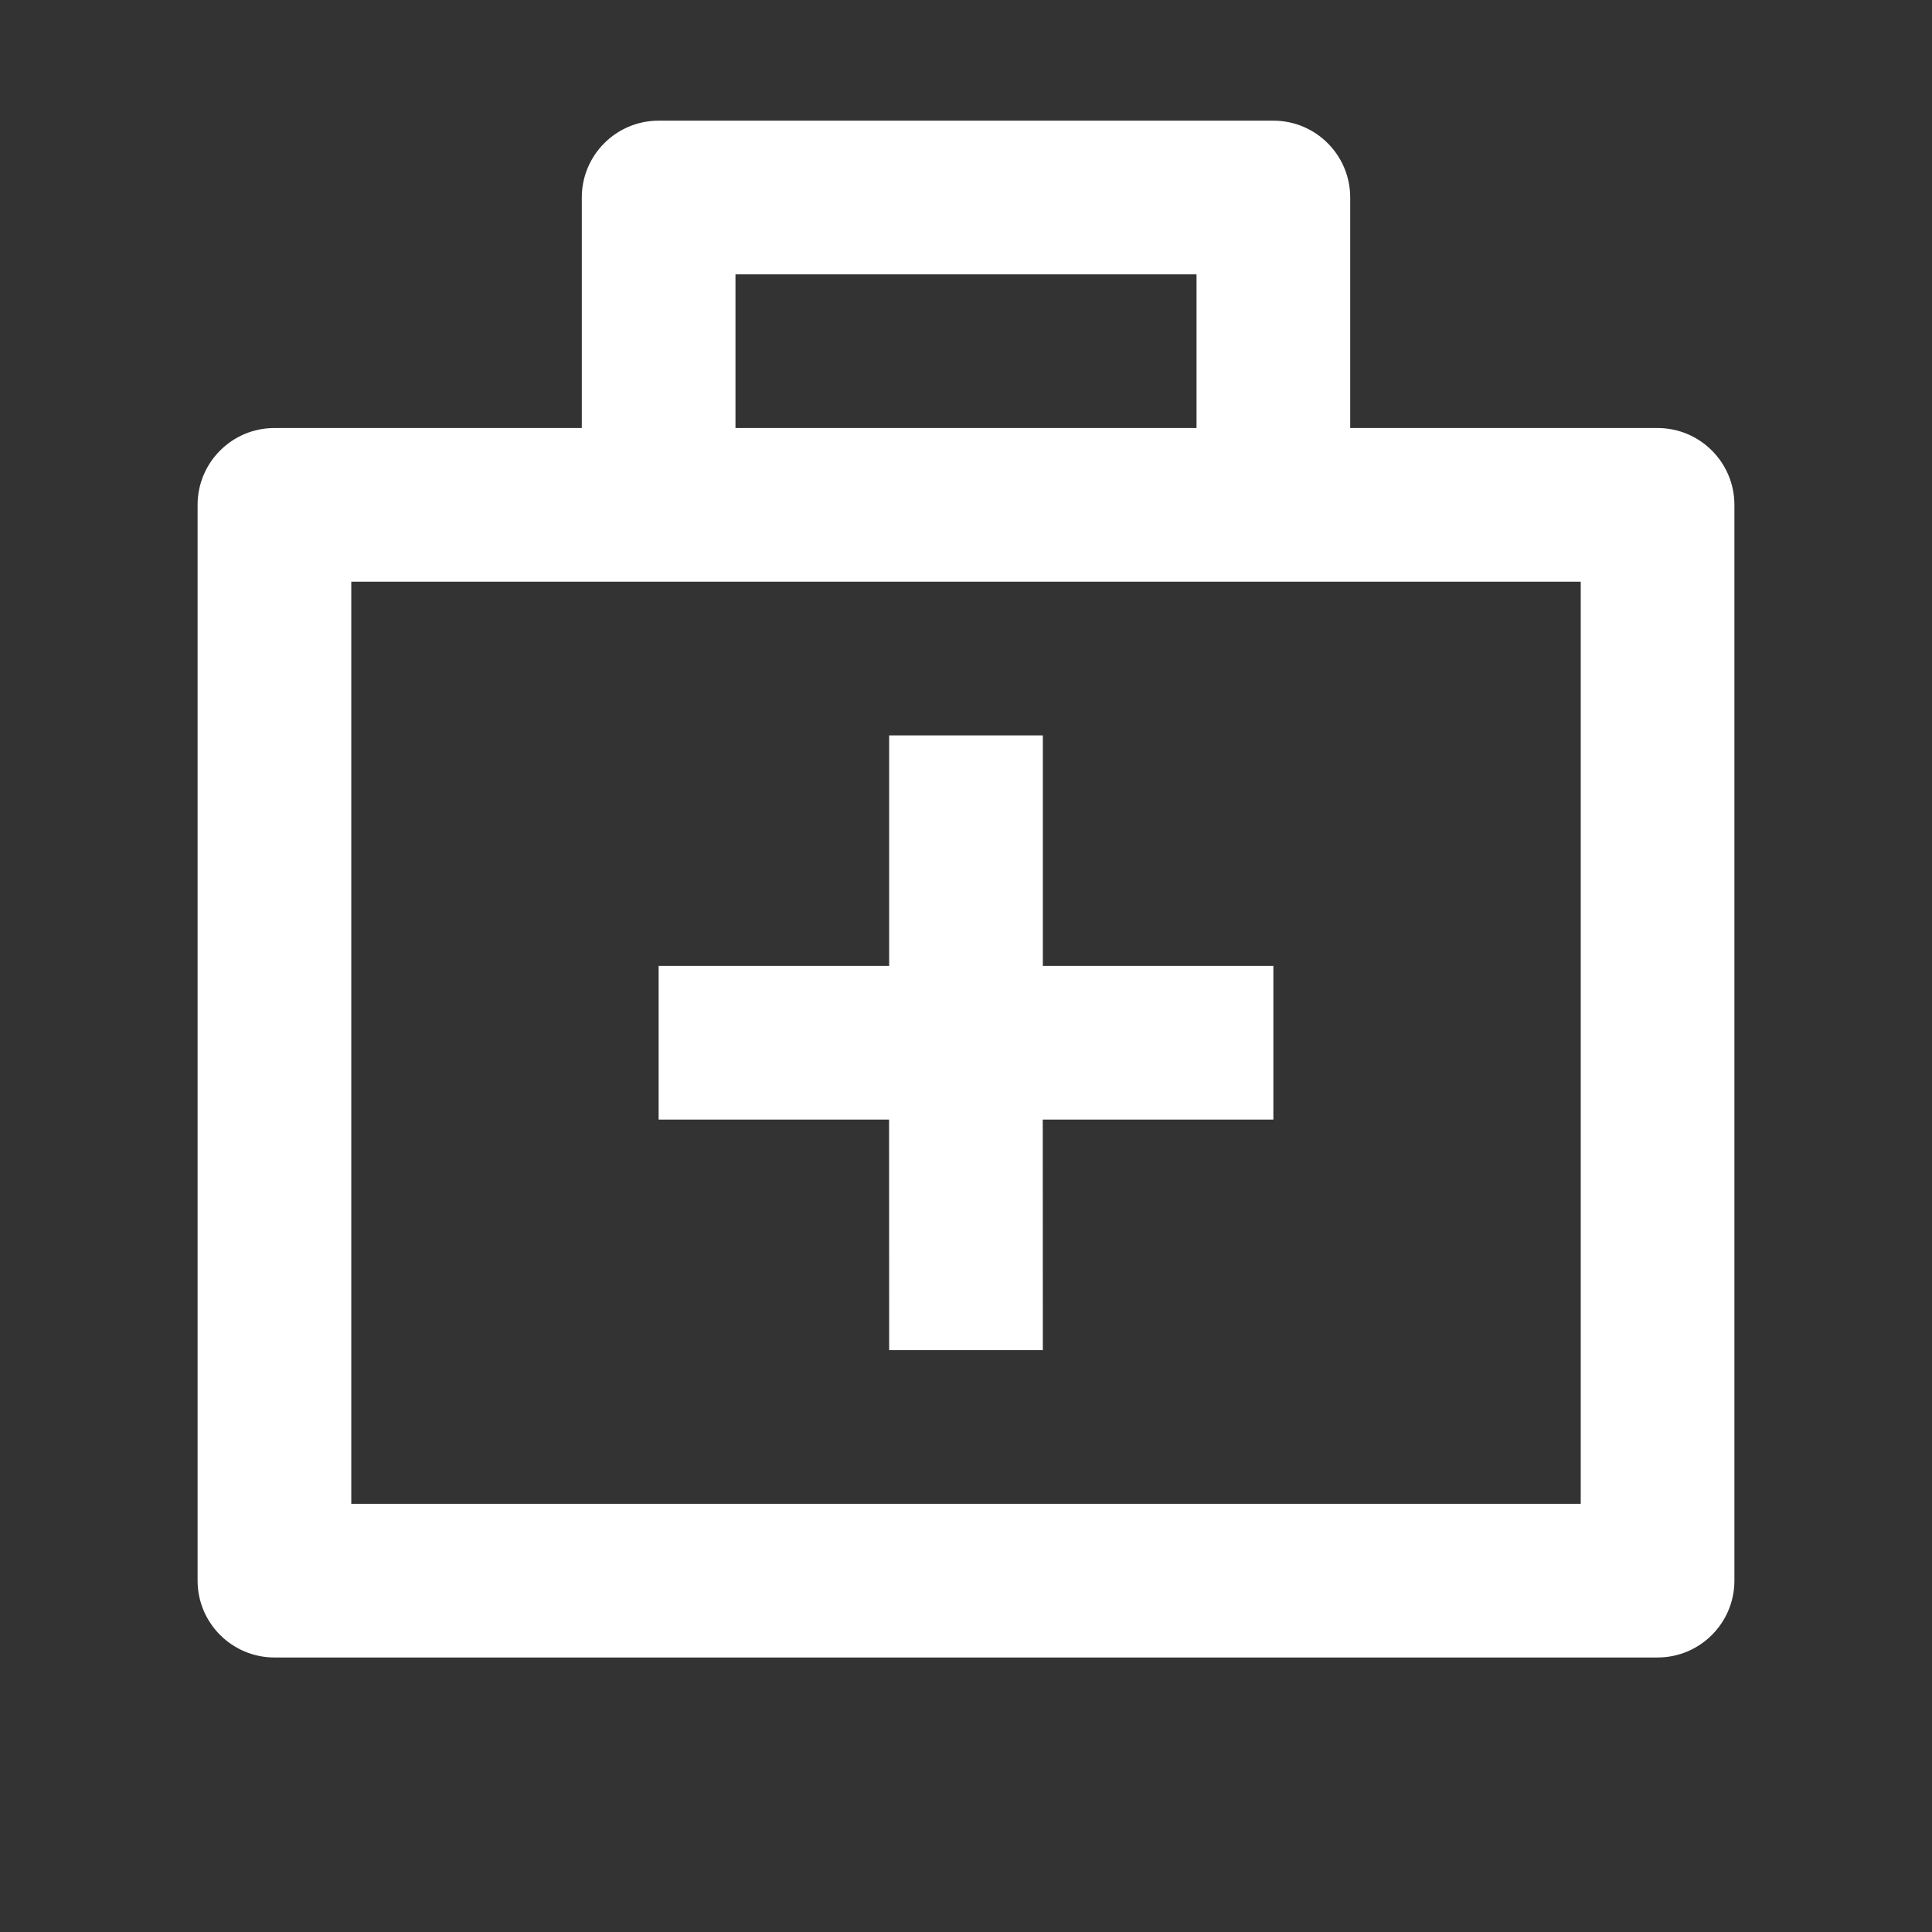
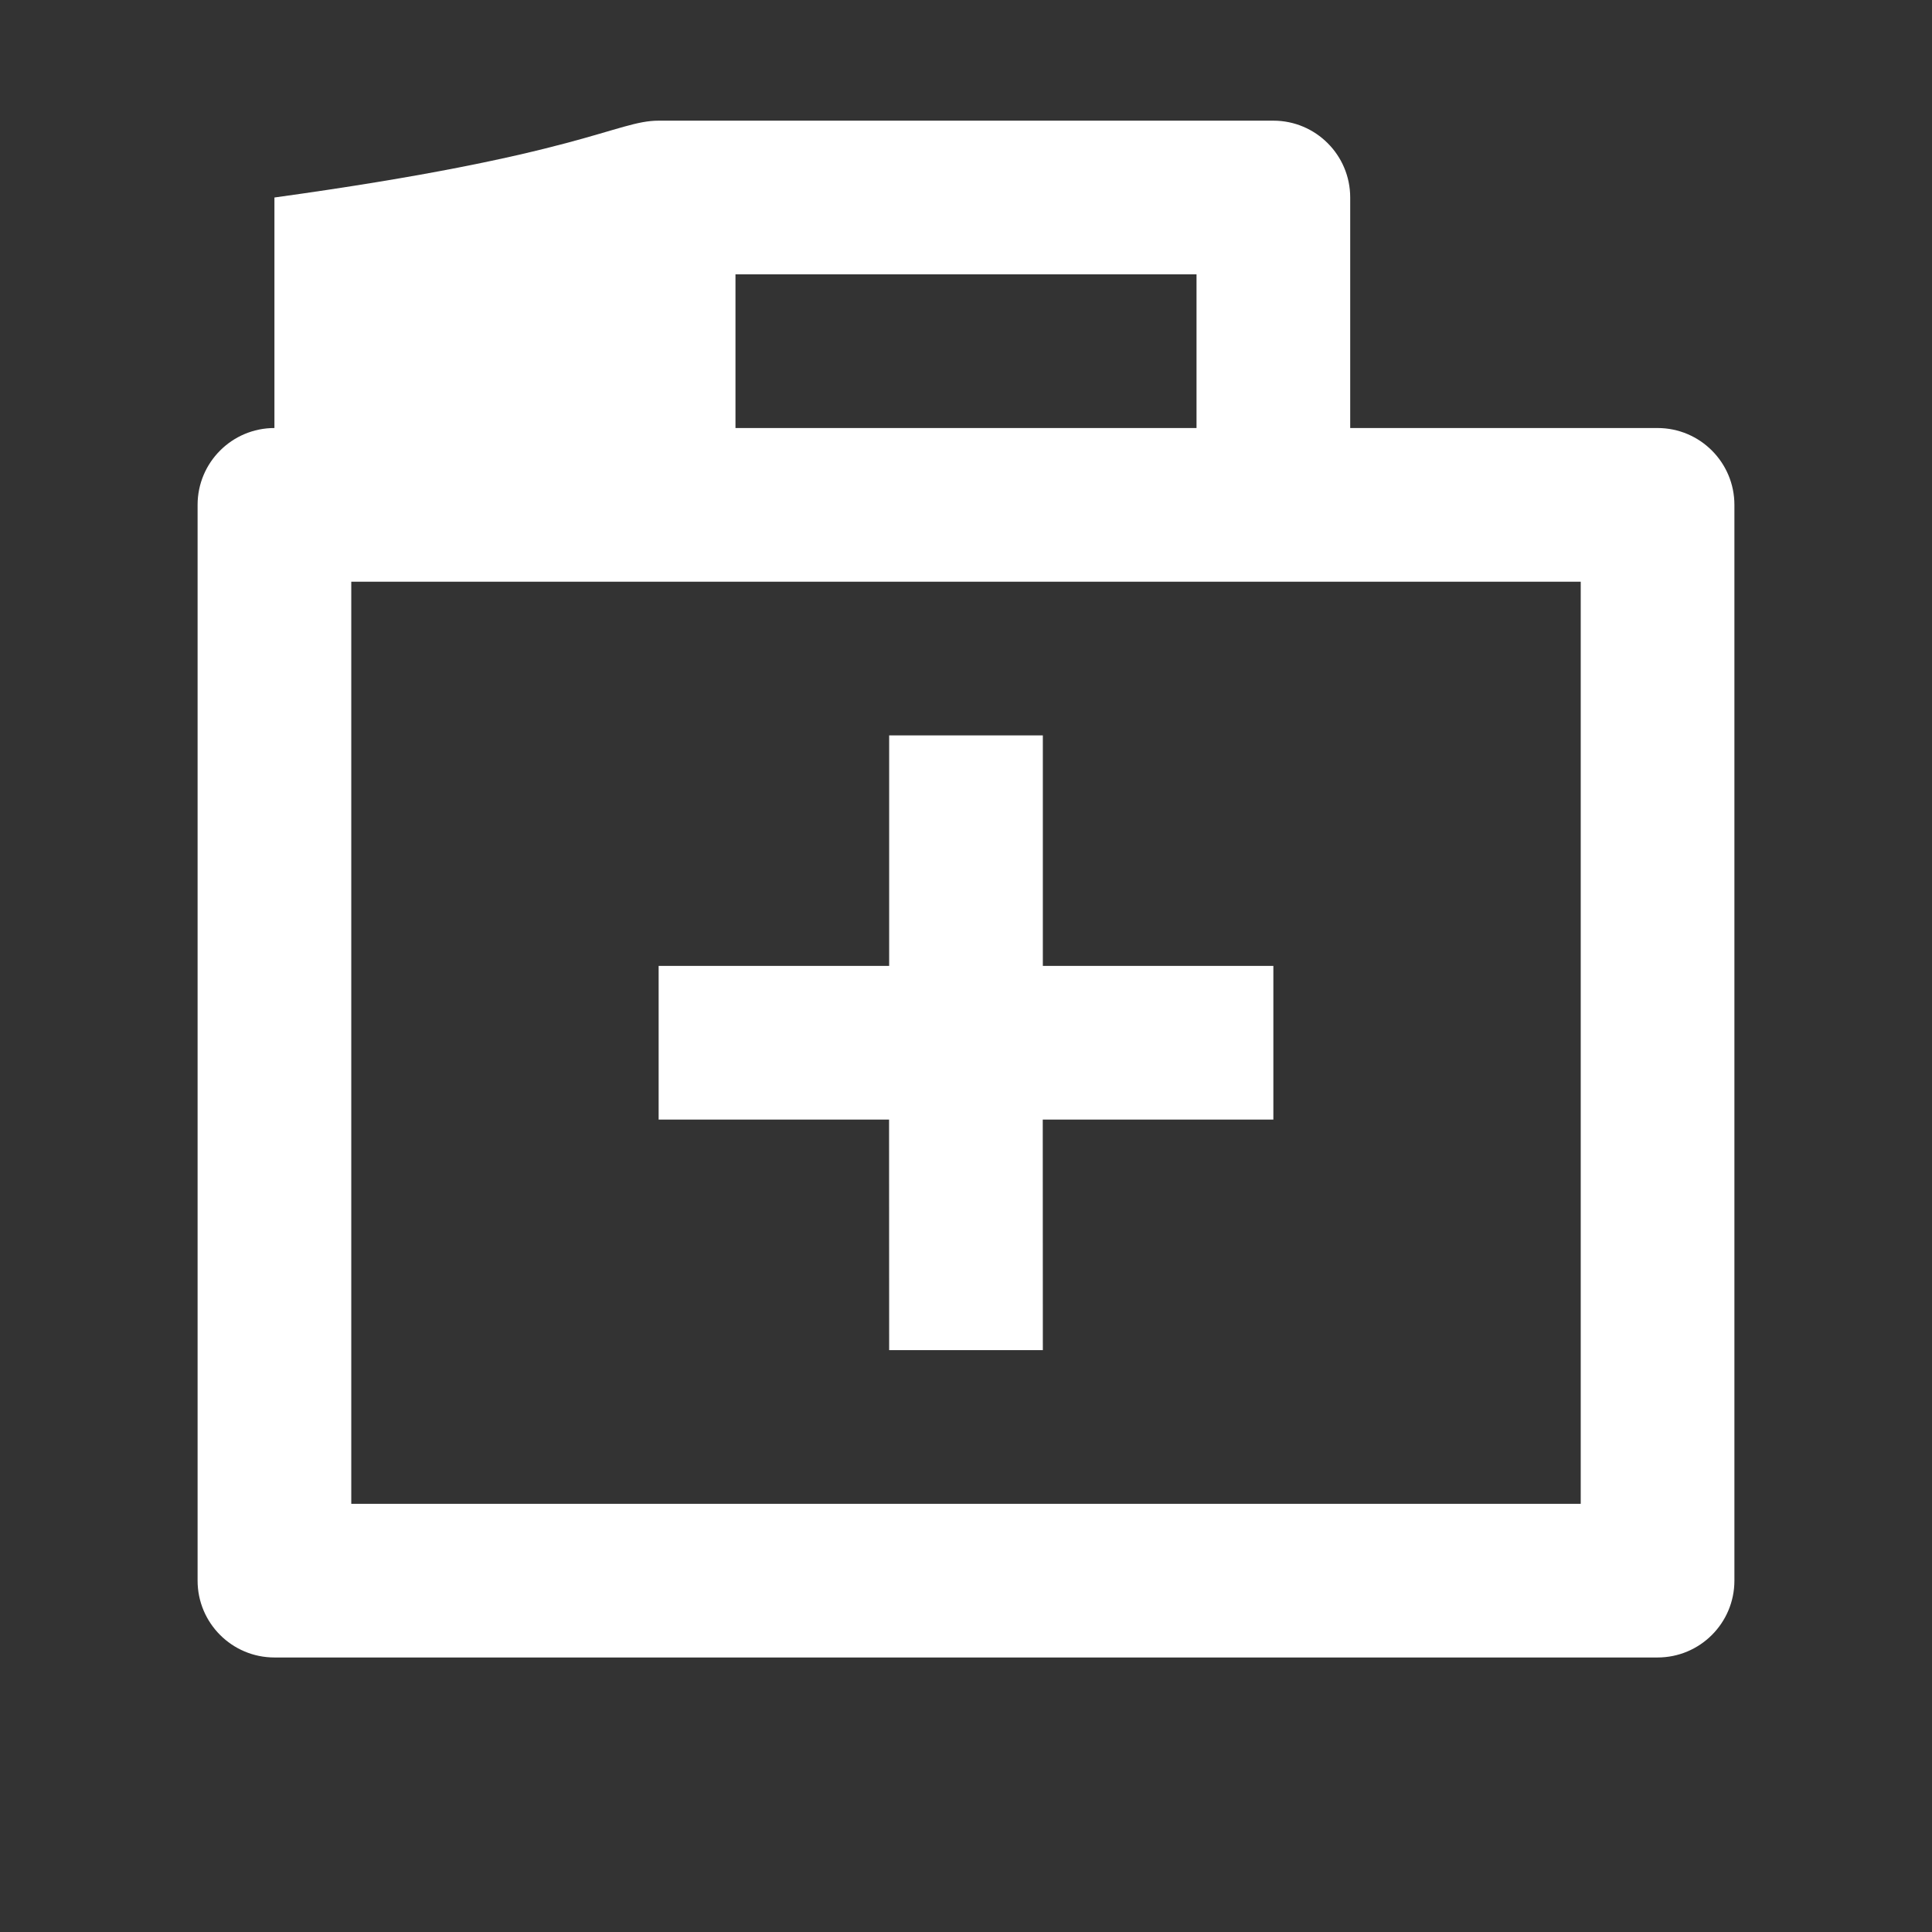
<svg xmlns="http://www.w3.org/2000/svg" width="22" height="22" viewBox="0 0 22 22" fill="none">
  <rect x="0" y="0" width="22" height="22" fill="#333333" stroke="none" />
-   <path d="M14.5 1.374C14.983 1.374 15.375 1.766 15.375 2.249V4.874H18.875C19.358 4.874 19.75 5.266 19.75 5.749V17.999C19.75 18.482 19.358 18.874 18.875 18.874H3.125C2.642 18.874 2.25 18.482 2.25 17.999V5.749C2.25 5.266 2.642 4.874 3.125 4.874H6.625V2.249C6.625 1.766 7.017 1.374 7.5 1.374H14.5ZM18 6.624H4V17.124H18V6.624ZM11.875 8.374V10.999H14.5V12.749H11.874L11.875 15.374H10.125L10.124 12.749H7.5V10.999H10.125V8.374H11.875ZM13.625 3.124H8.375V4.874H13.625V3.124Z" fill="white" />
+   <path d="M14.5 1.374C14.983 1.374 15.375 1.766 15.375 2.249V4.874H18.875C19.358 4.874 19.75 5.266 19.75 5.749V17.999C19.75 18.482 19.358 18.874 18.875 18.874H3.125C2.642 18.874 2.25 18.482 2.25 17.999V5.749C2.25 5.266 2.642 4.874 3.125 4.874V2.249C6.625 1.766 7.017 1.374 7.5 1.374H14.5ZM18 6.624H4V17.124H18V6.624ZM11.875 8.374V10.999H14.5V12.749H11.874L11.875 15.374H10.125L10.124 12.749H7.5V10.999H10.125V8.374H11.875ZM13.625 3.124H8.375V4.874H13.625V3.124Z" fill="white" />
</svg>